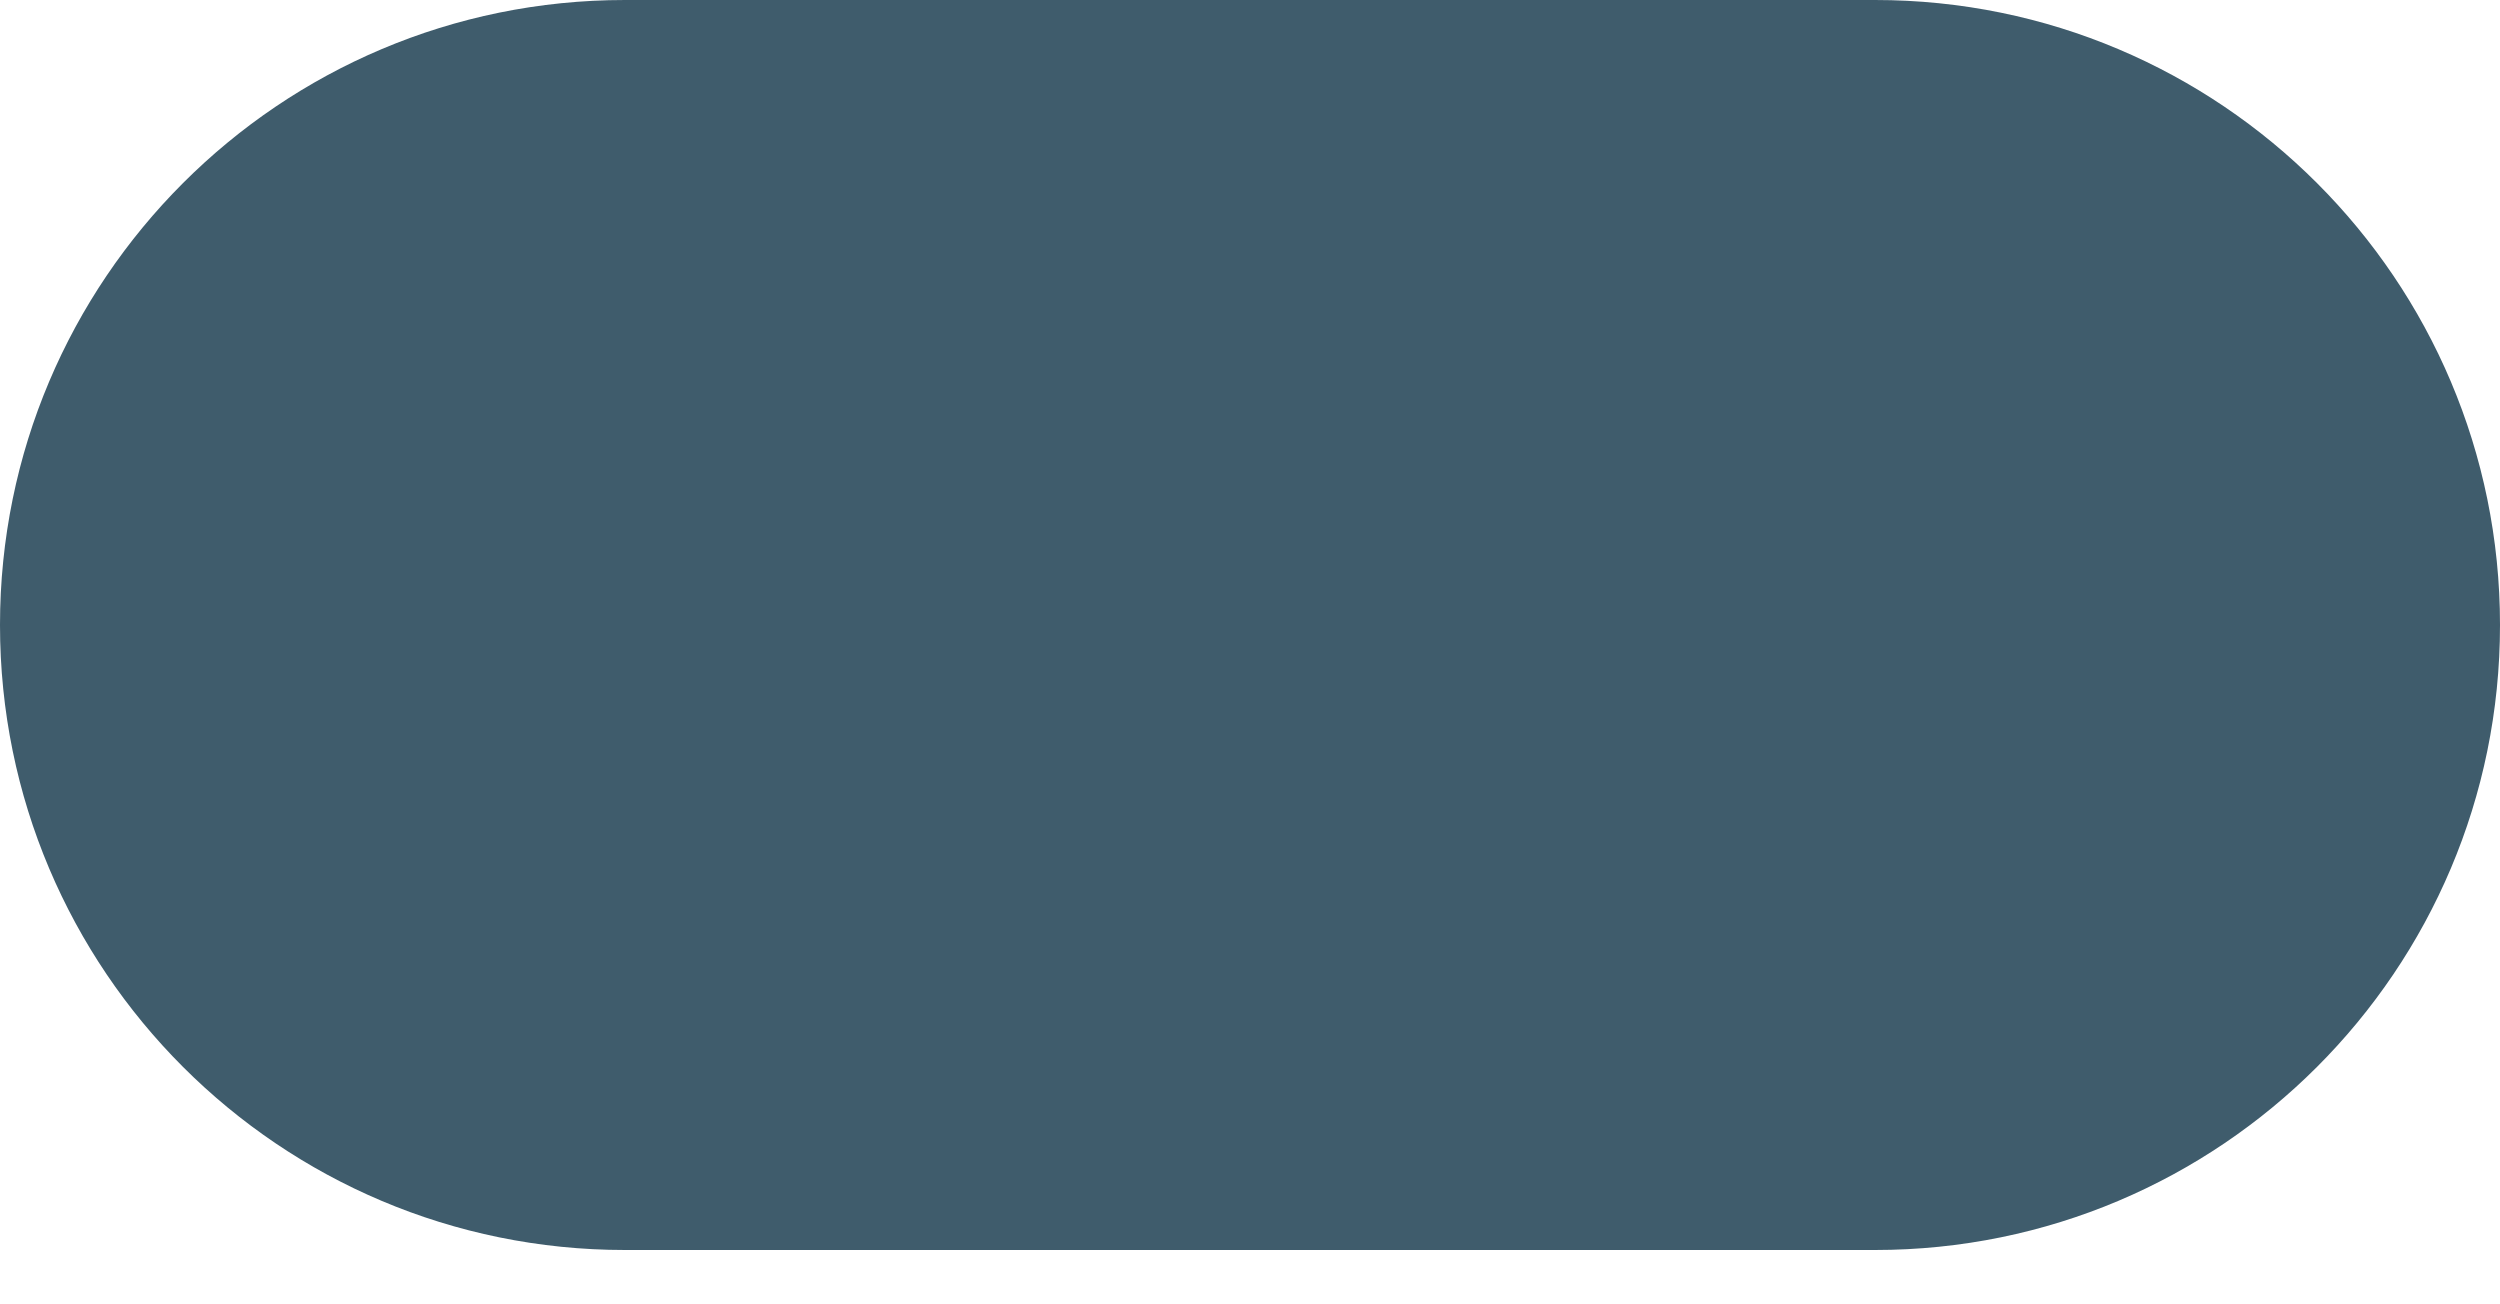
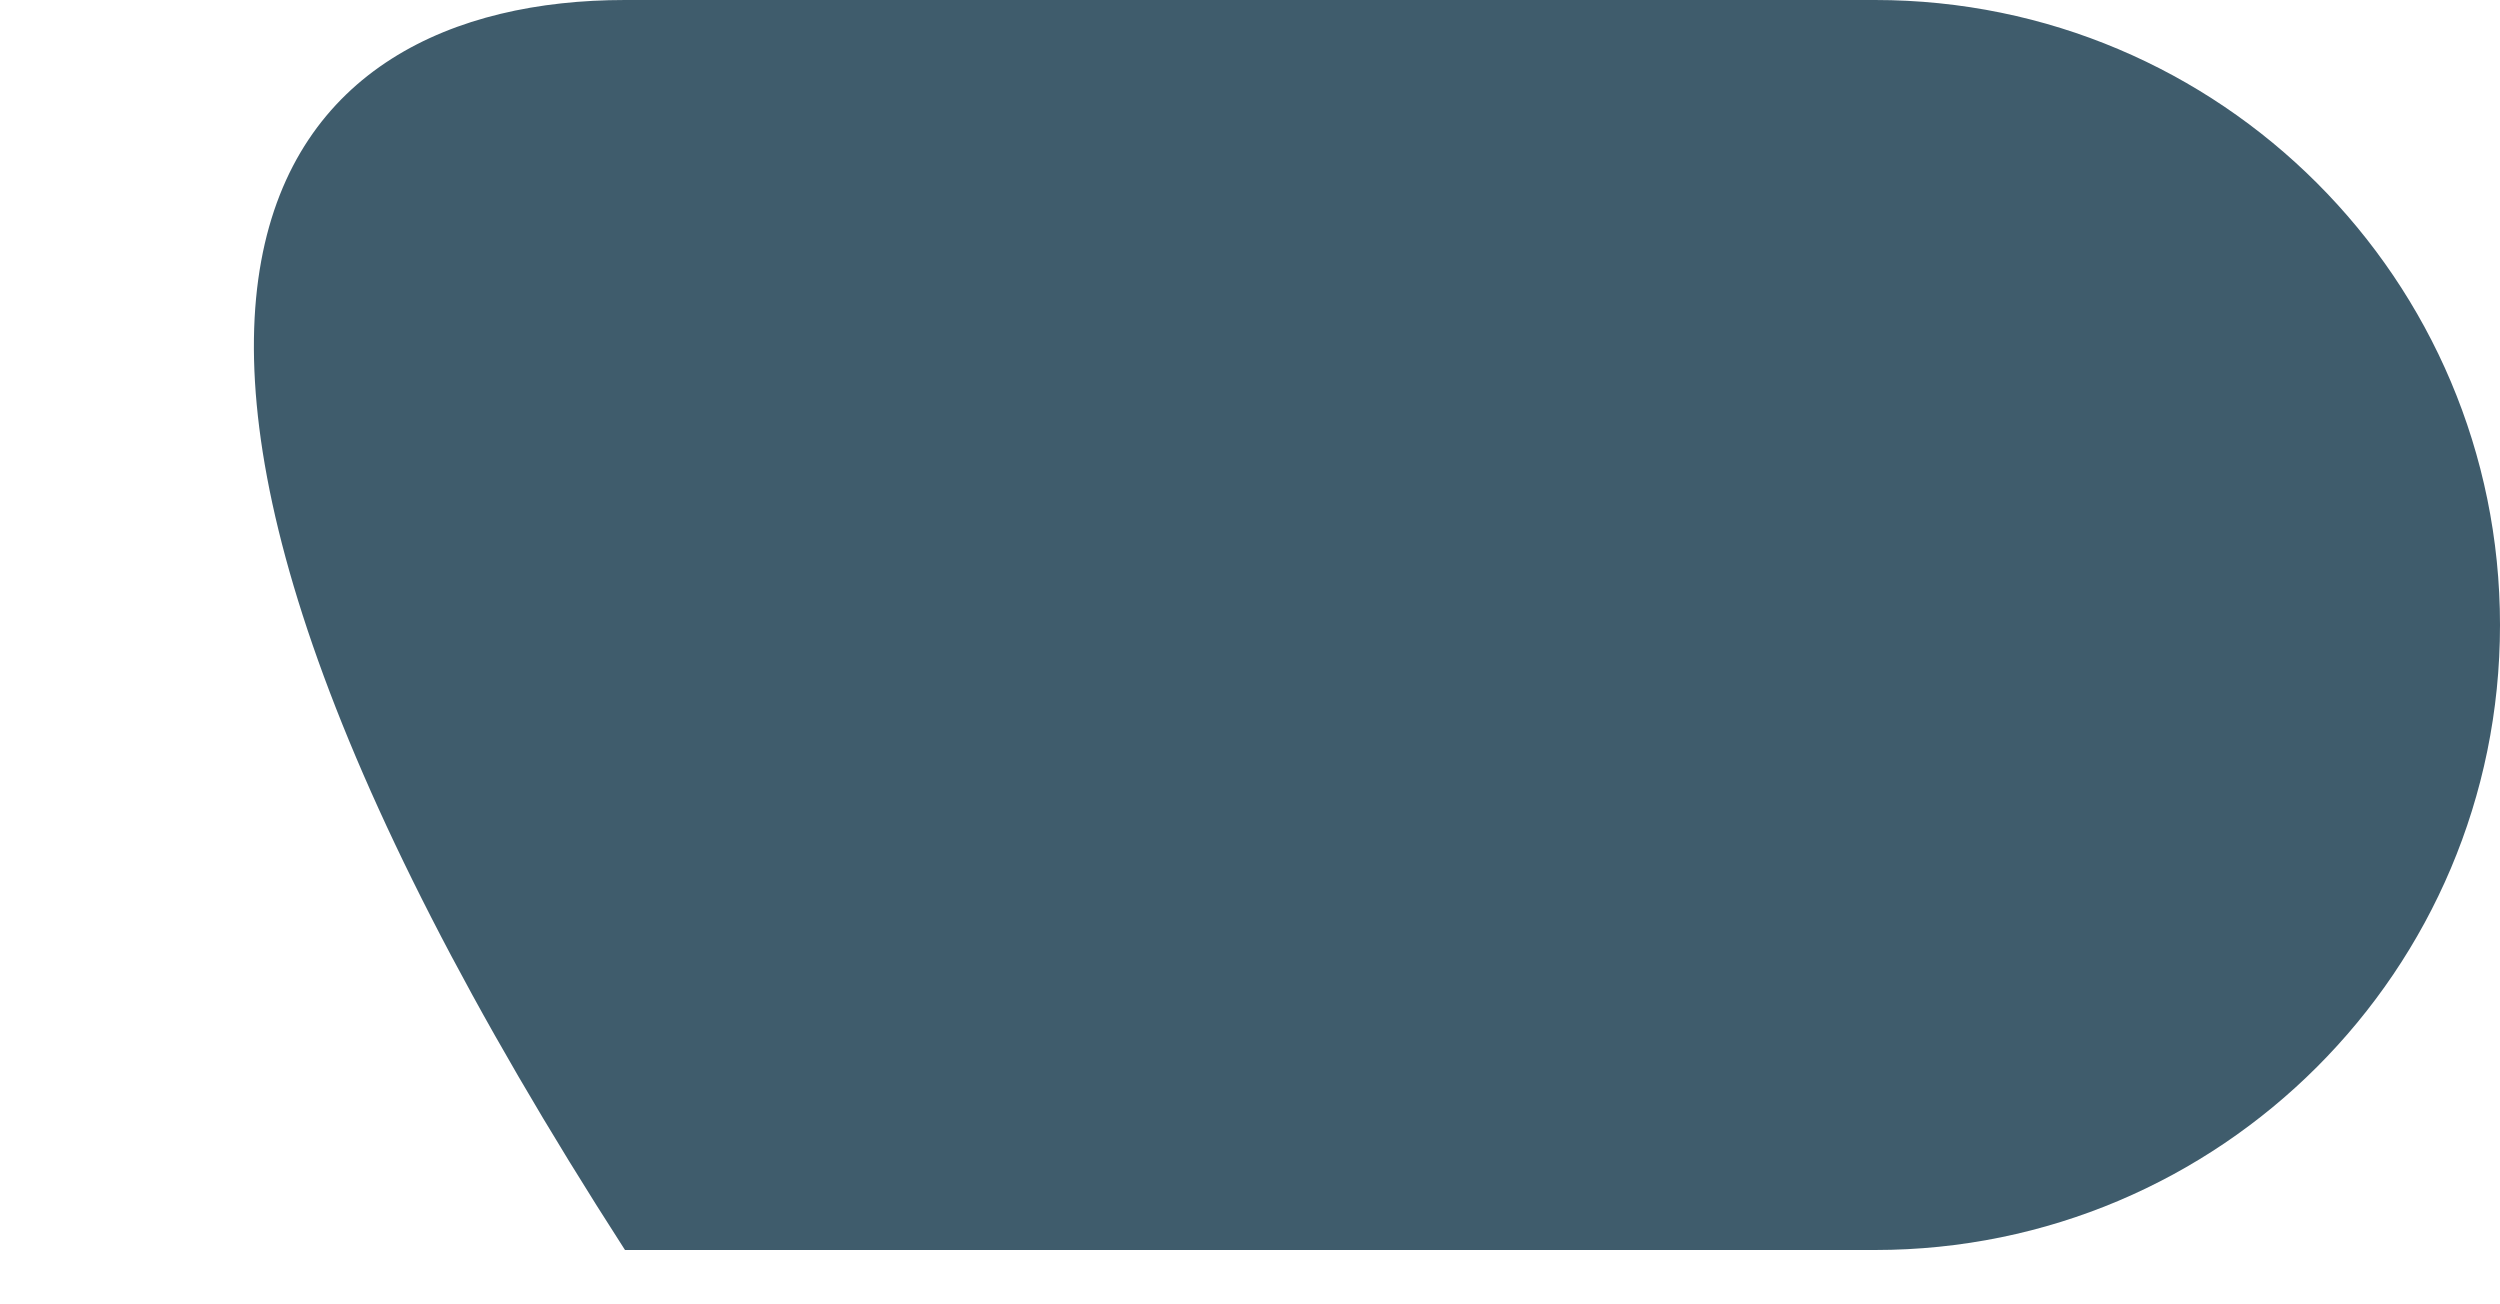
<svg xmlns="http://www.w3.org/2000/svg" width="23" height="12" viewBox="0 0 23 12" fill="none">
-   <path d="M17.25 11.5H5.75C2.574 11.5 0 8.926 0 5.75C0 2.574 2.574 0 5.75 0H17.25C20.426 0 23 2.574 23 5.75C23 8.926 20.426 11.5 17.25 11.5Z" fill="#3F5C6C" />
+   <path d="M17.25 11.5H5.75C0 2.574 2.574 0 5.75 0H17.25C20.426 0 23 2.574 23 5.75C23 8.926 20.426 11.5 17.25 11.5Z" fill="#3F5C6C" />
</svg>